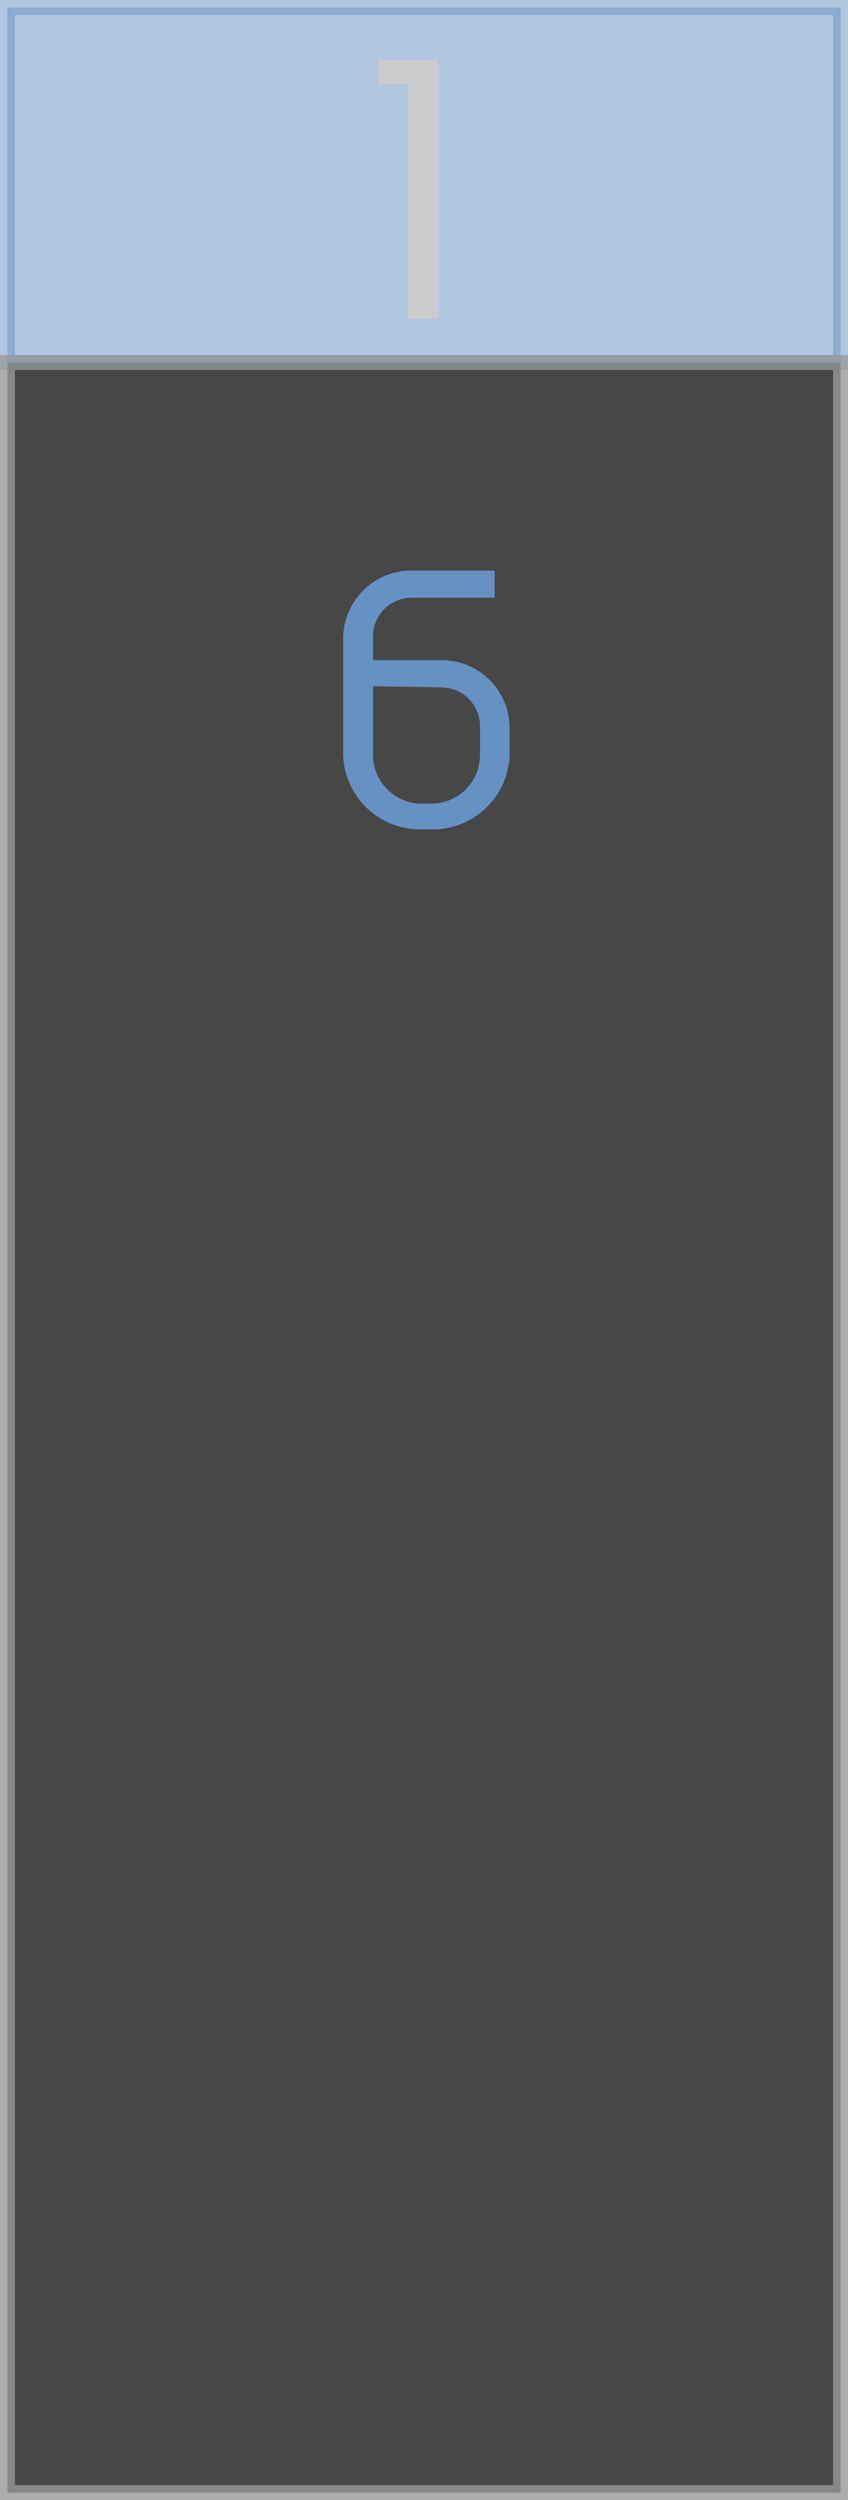
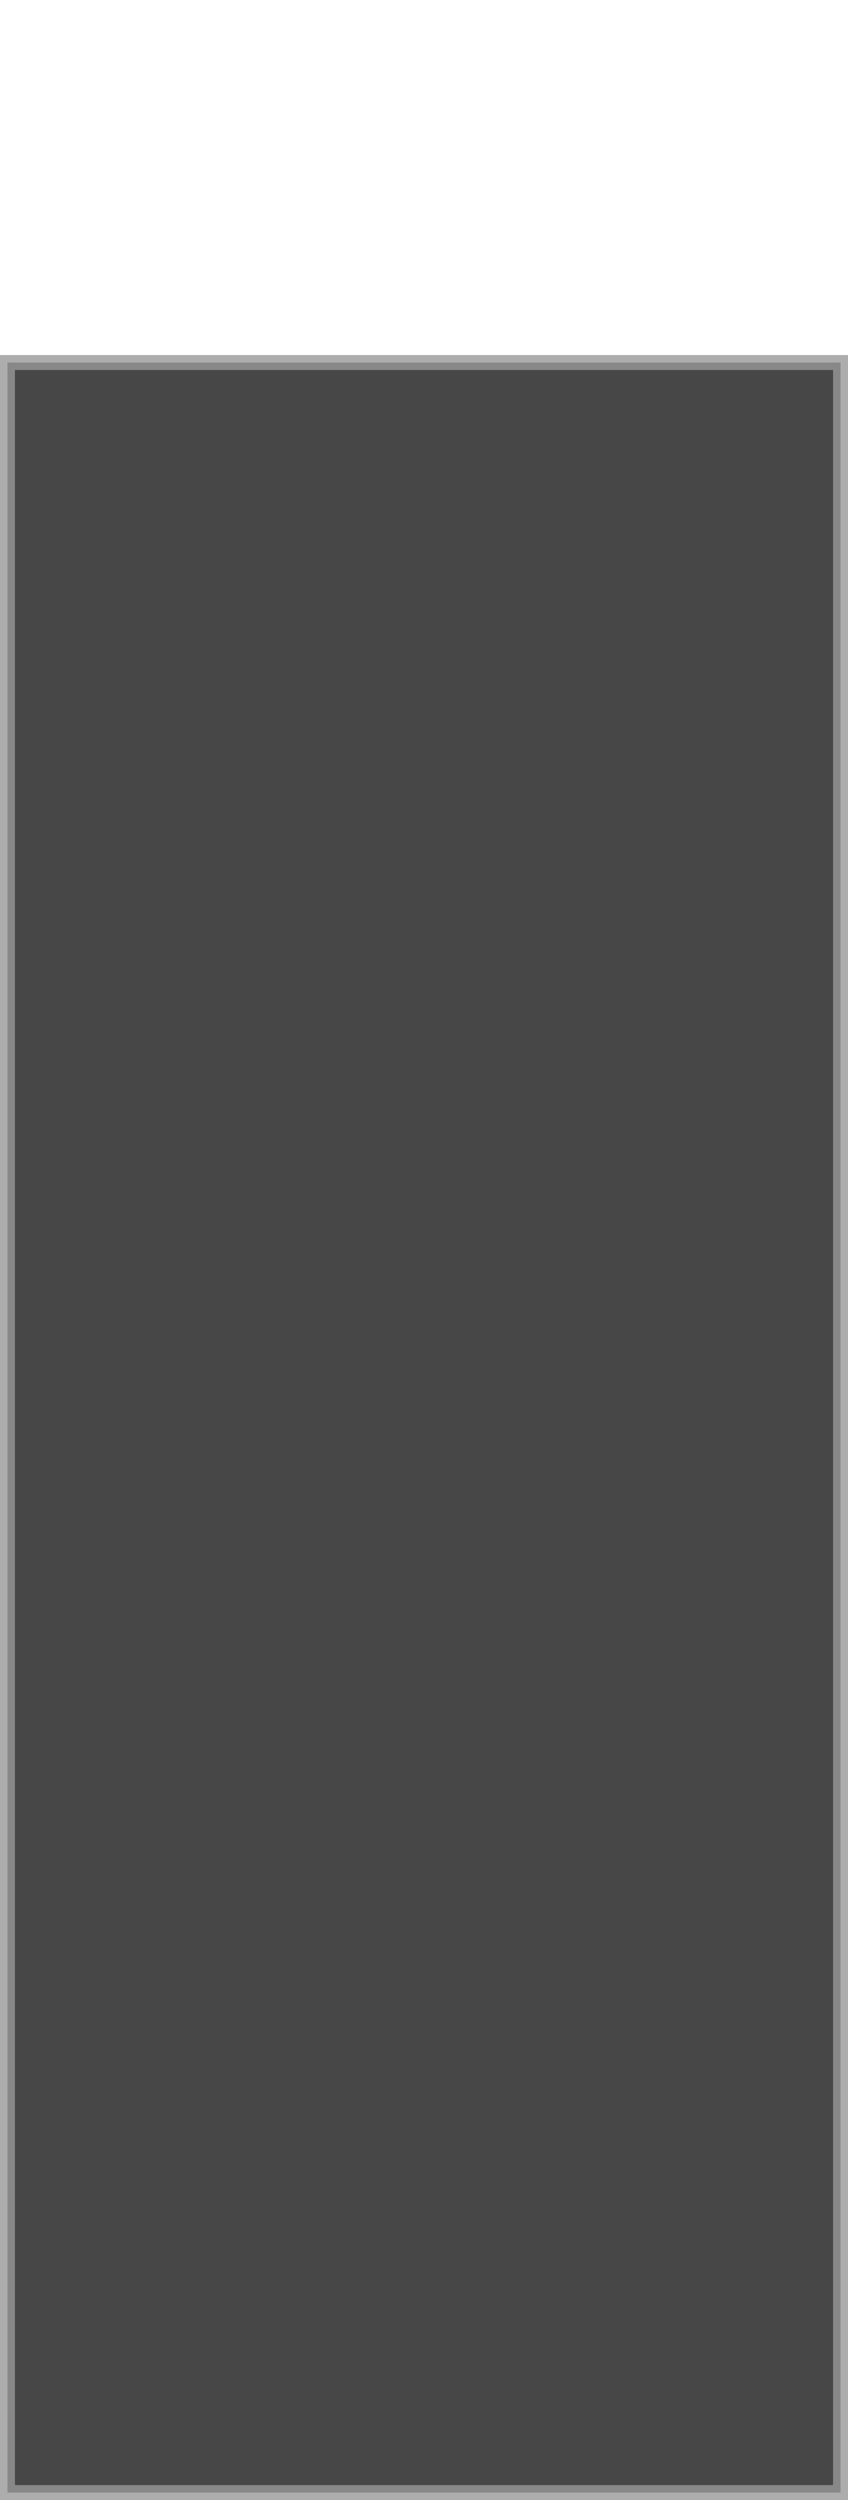
<svg xmlns="http://www.w3.org/2000/svg" viewBox="0 0 28.39 83.65">
  <defs>
    <style>.cls-1,.cls-4{fill:#6691c3;}.cls-1{stroke:#6691c3;opacity:0.5;}.cls-1,.cls-3{stroke-miterlimit:10;stroke-width:0.5px;}.cls-2{fill:#ccc;}.cls-3{fill:#1a1a1a;stroke:#999;opacity:0.8;}</style>
  </defs>
  <g id="Capa_2" data-name="Capa 2">
    <g id="Caminatas">
-       <rect class="cls-1" x="0.25" y="0.25" width="27.89" height="11.88" />
-       <path class="cls-2" d="M12.67,2h2v8.66h-1V2.82h-1Z" />
      <rect class="cls-3" x="0.25" y="12.13" width="27.89" height="71.27" />
-       <path class="cls-4" d="M12.49,22.09h2.3a2.27,2.27,0,0,1,2.27,2.26v.9a2.57,2.57,0,0,1-2.62,2.5h-.33a2.57,2.57,0,0,1-2.62-2.5V21.36a2.28,2.28,0,0,1,2.28-2.27h2.79V20H13.77a1.29,1.29,0,0,0-1.28,1.28Zm0,.87v2.31a1.63,1.63,0,0,0,1.62,1.62h.33a1.63,1.63,0,0,0,1.63-1.62v-1A1.3,1.3,0,0,0,14.79,23Z" />
    </g>
  </g>
</svg>